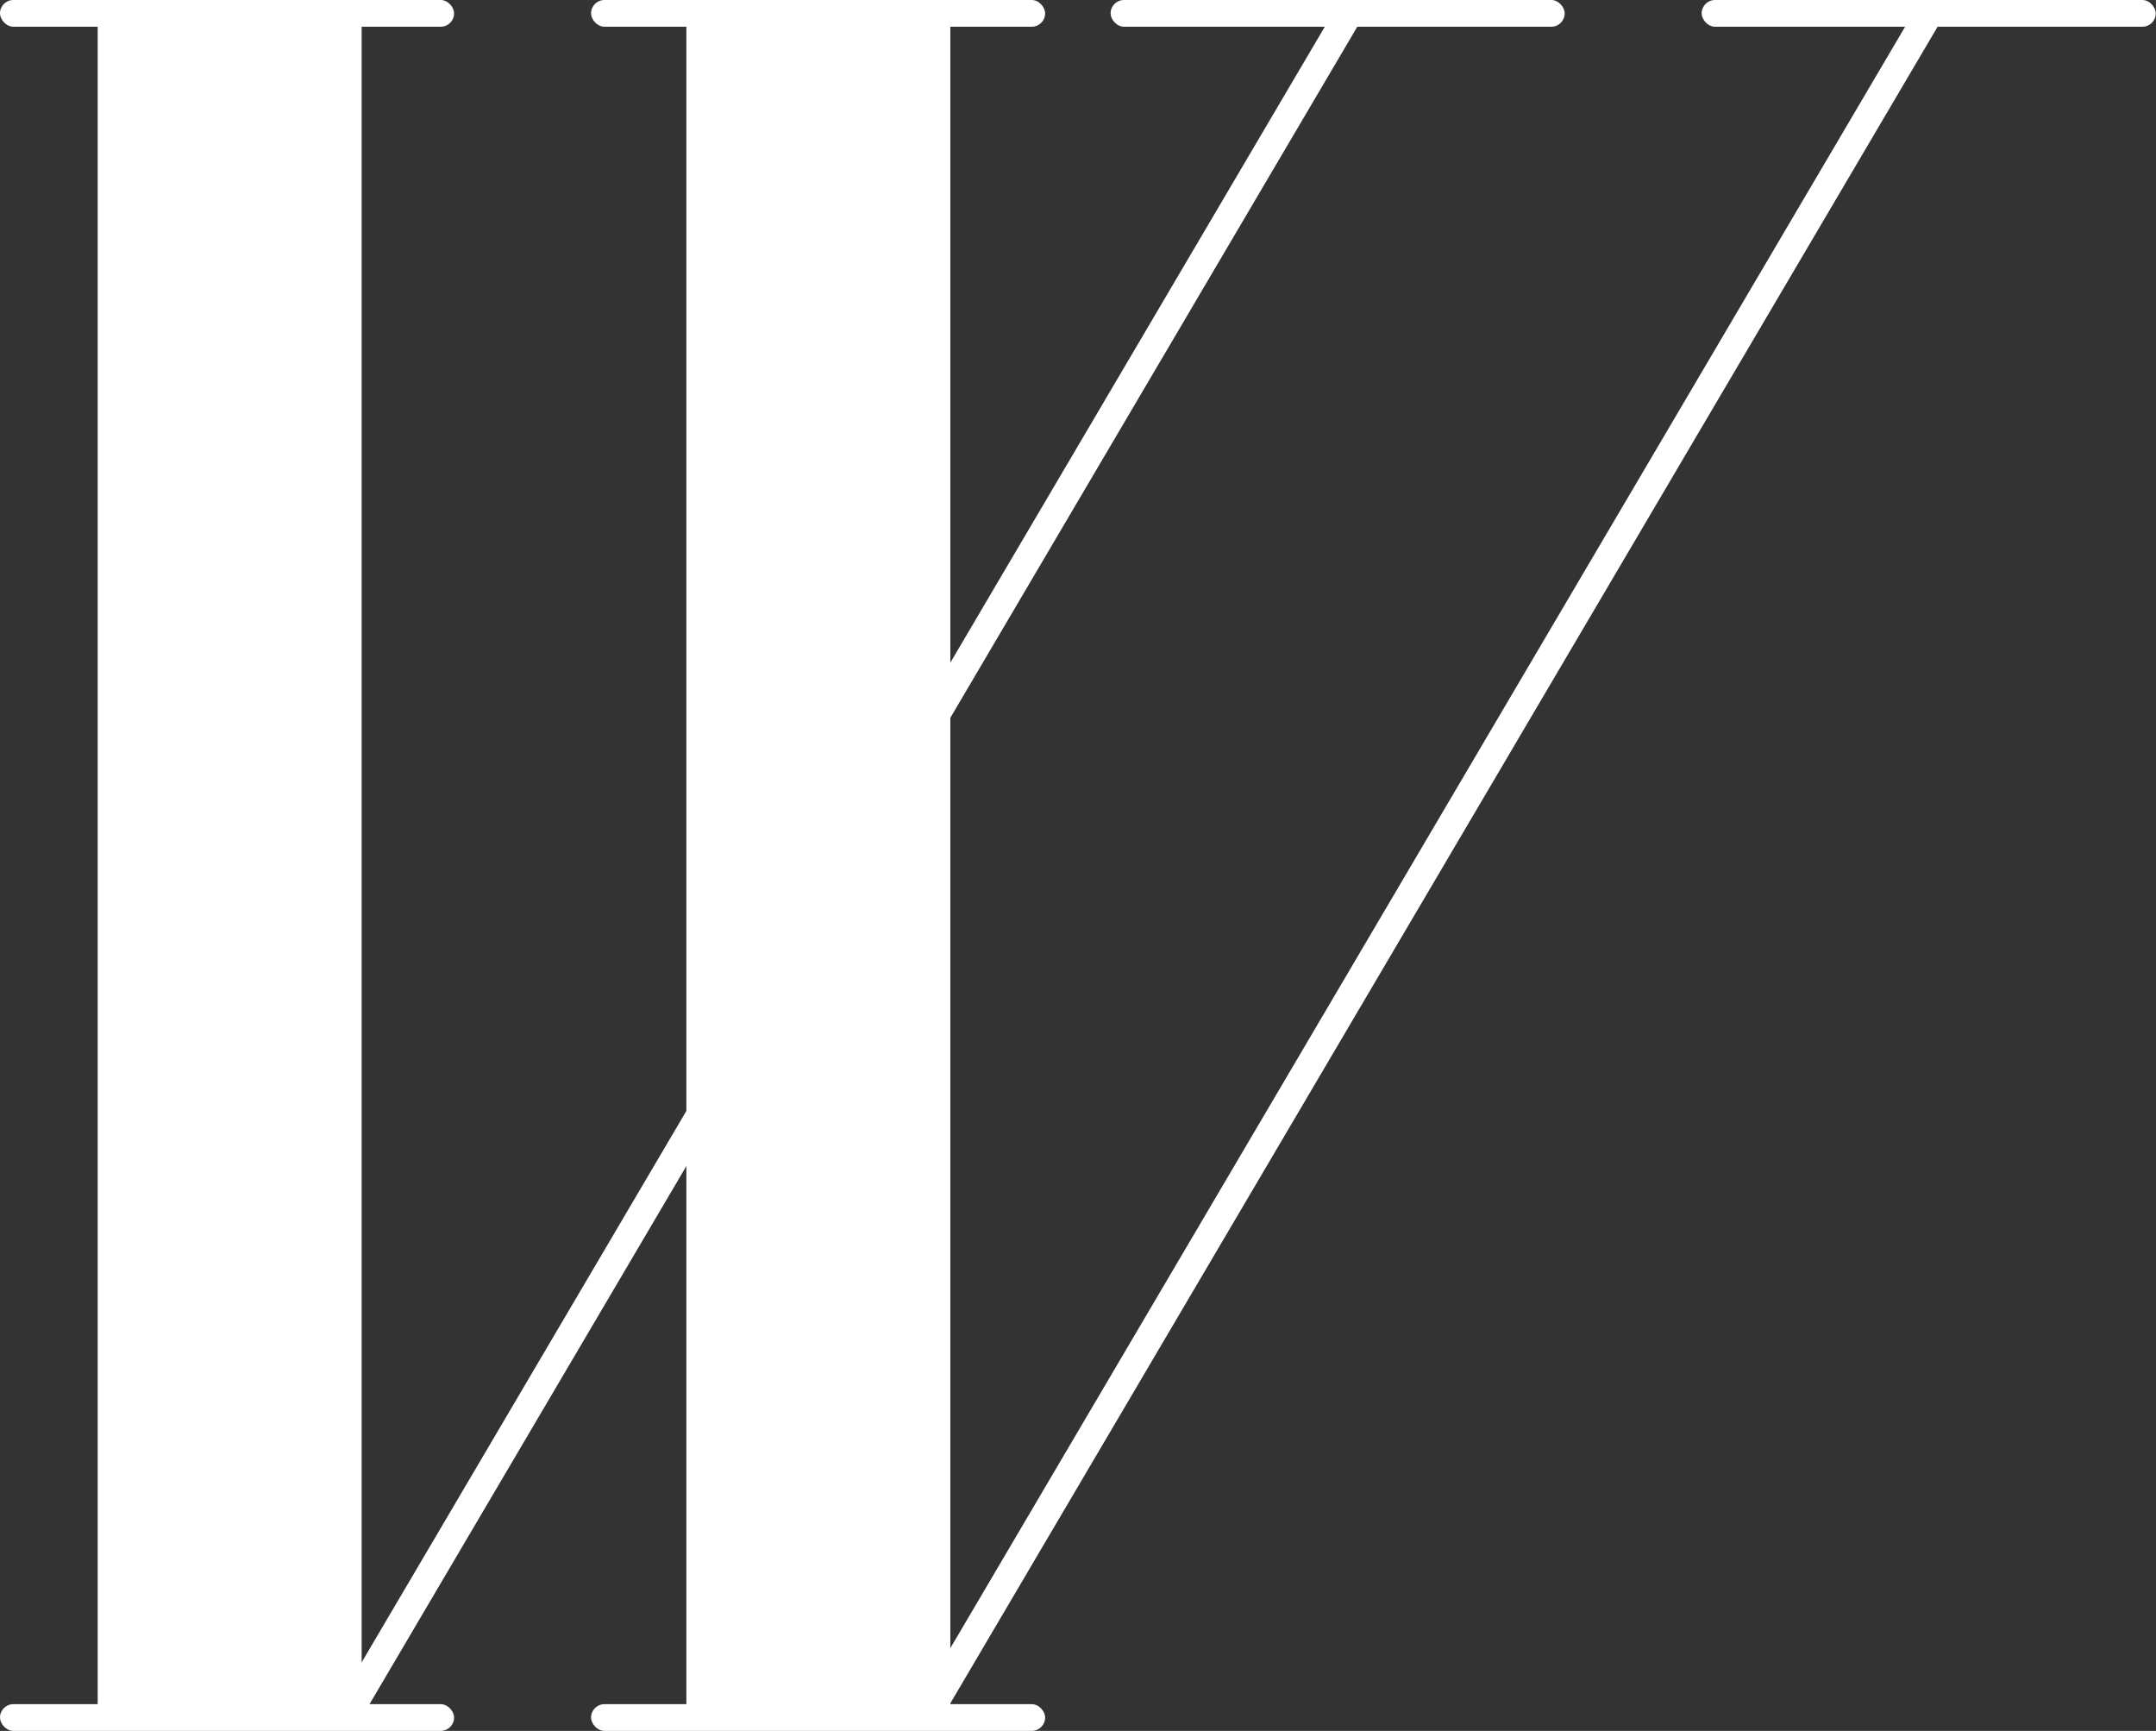
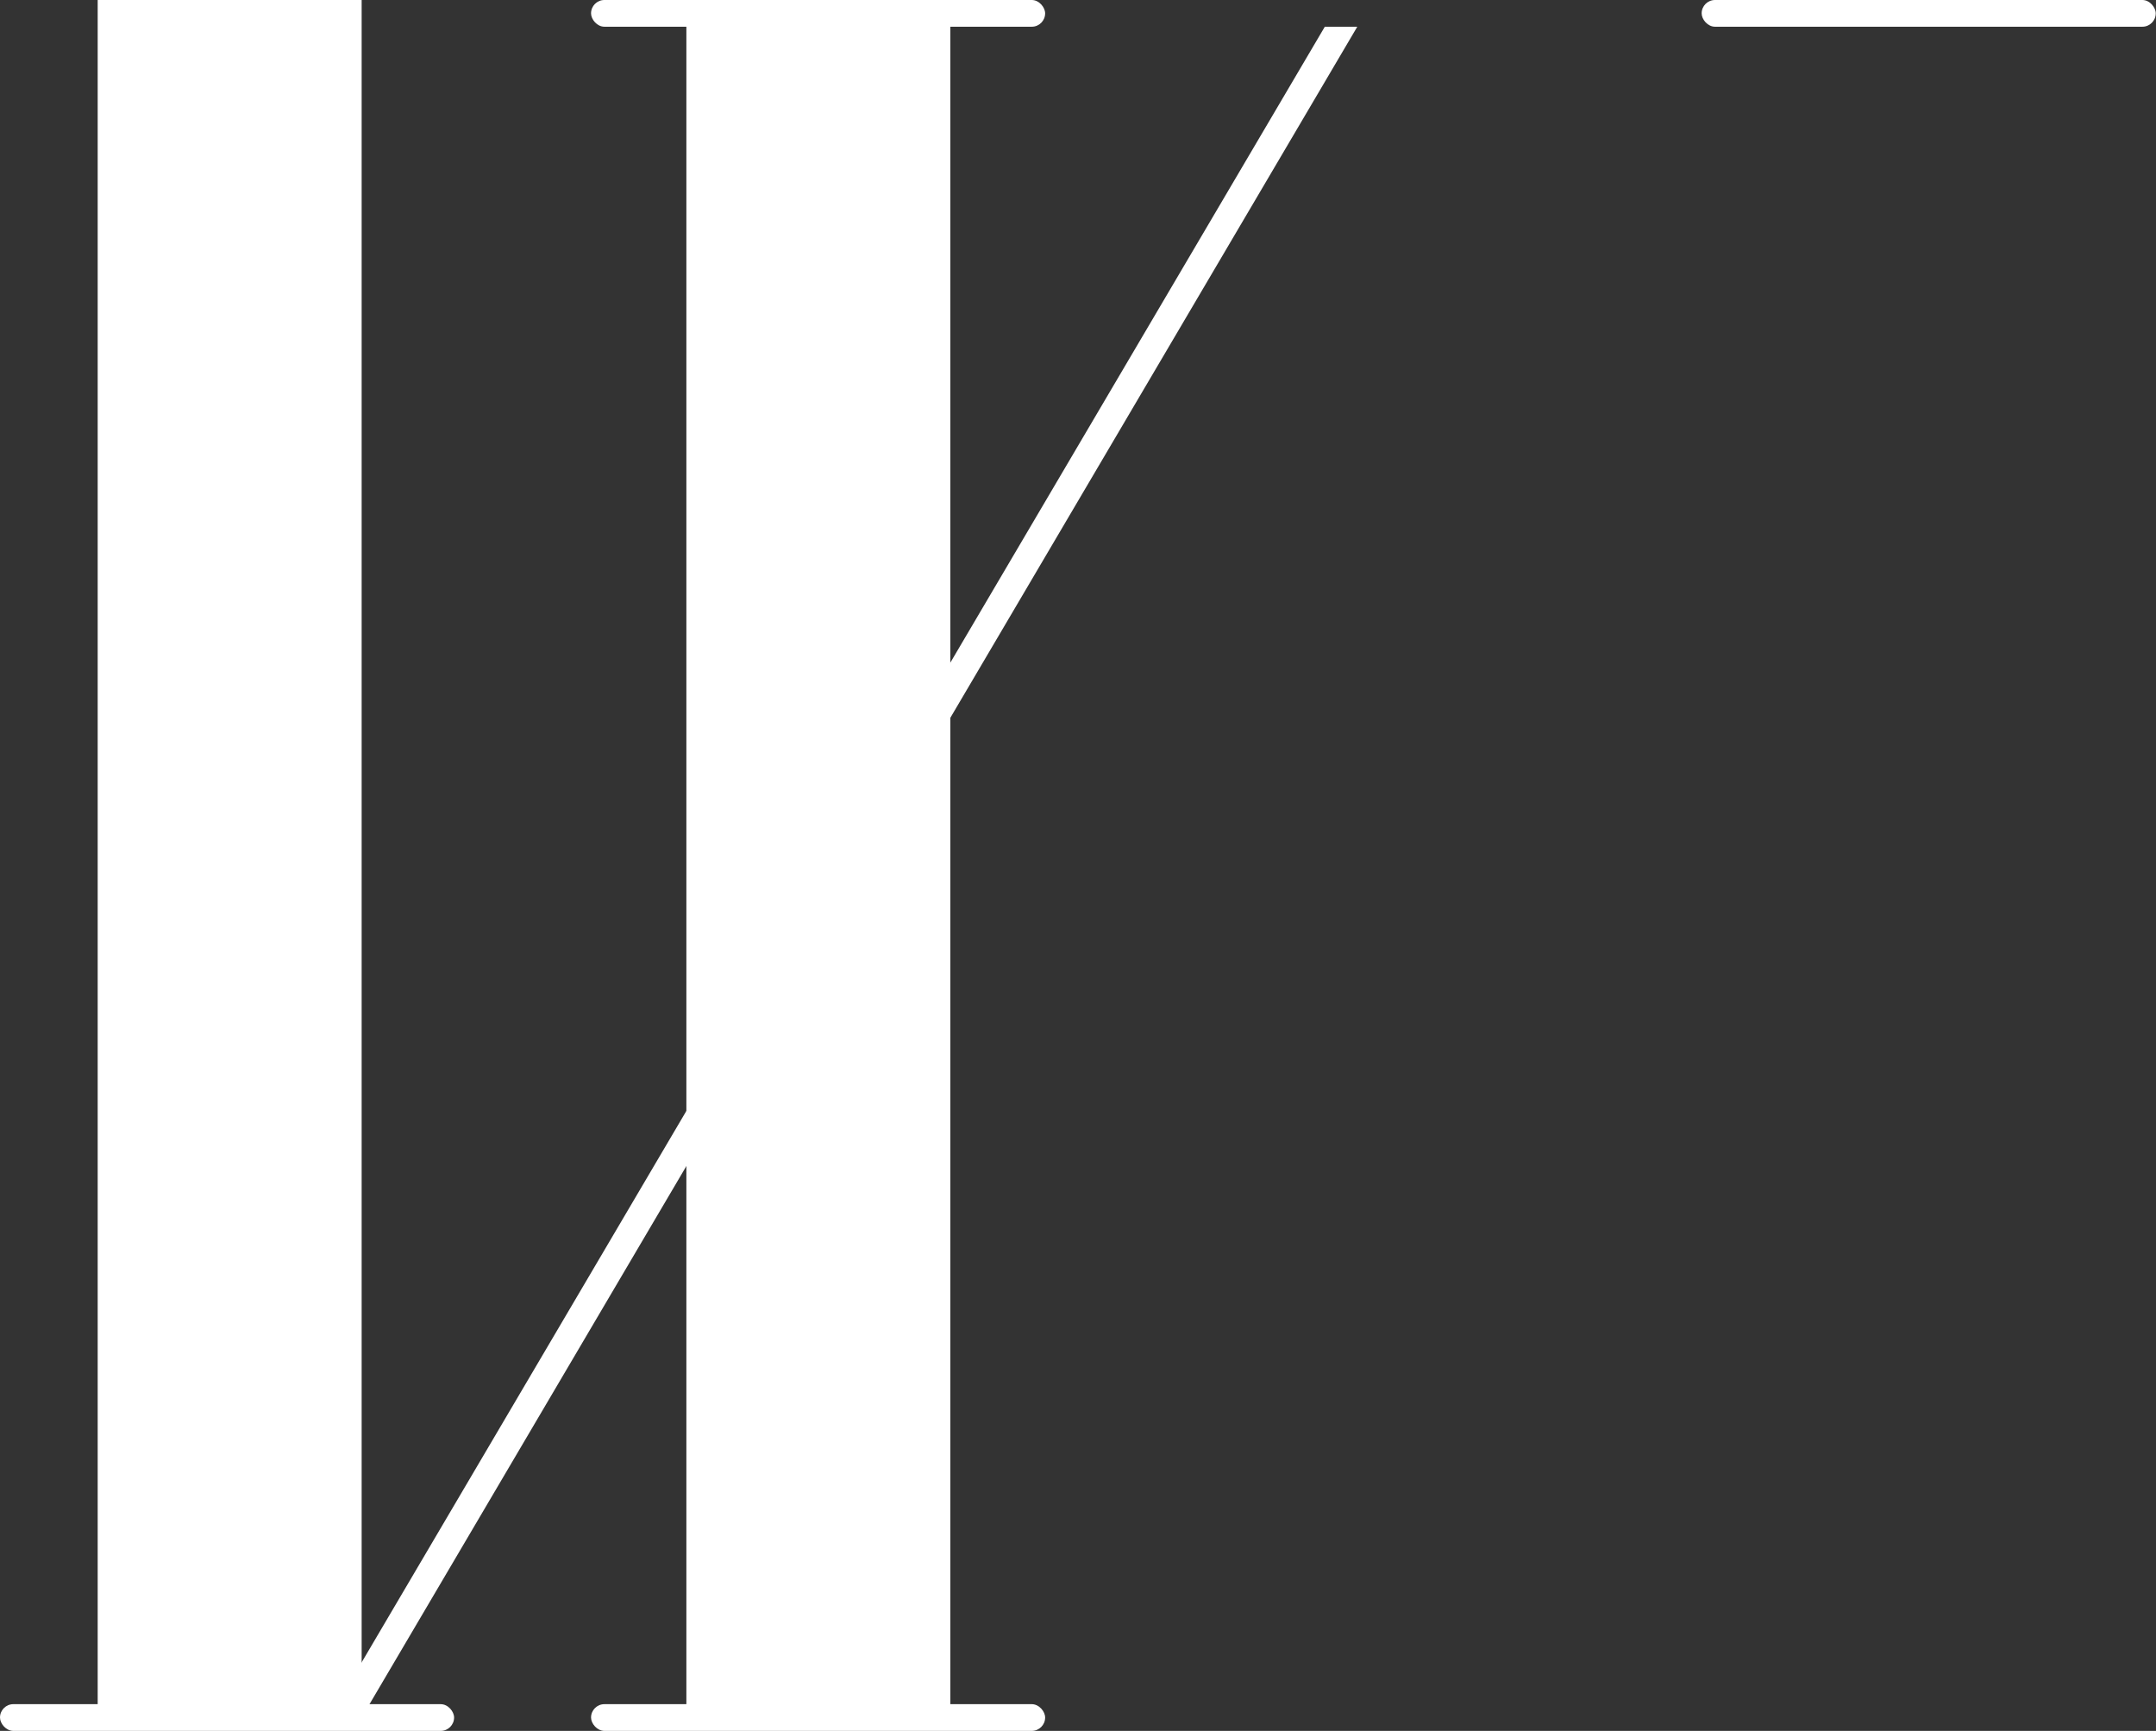
<svg xmlns="http://www.w3.org/2000/svg" id="_レイヤー_2" data-name="レイヤー 2" viewBox="0 0 82.33 66.09">
  <rect x="0" y="0" width="82.33" height="66.09" fill="#333333" stroke="none" />
  <defs>
    <style>
      .cls-1 {
        fill: #fff;
      }
    </style>
  </defs>
  <g id="_レイヤー_1-2" data-name="レイヤー 1">
    <g>
-       <polygon class="cls-1" points="34.73 65.58 35.97 65.58 73.99 1.02 72.75 1.02 34.73 65.58" />
      <polygon class="cls-1" points="12.57 65.58 13.81 65.58 51.83 1.02 50.59 1.02 12.57 65.58" />
      <rect class="cls-1" x="3.73" width="10.08" height="65.58" />
-       <rect class="cls-1" x="0" y="0" width="17.34" height="1.02" rx=".51" ry=".51" />
      <rect class="cls-1" x="22.57" y="0" width="17.34" height="1.02" rx=".51" ry=".51" />
      <rect class="cls-1" x="0" y="65.07" width="17.34" height="1.02" rx=".51" ry=".51" />
      <rect class="cls-1" x="22.57" y="65.07" width="17.34" height="1.02" rx=".51" ry=".51" />
-       <rect class="cls-1" x="42.41" y="0" width="17.34" height="1.02" rx=".51" ry=".51" />
      <rect class="cls-1" x="64.98" y="0" width="17.34" height="1.02" rx=".51" ry=".51" />
      <rect class="cls-1" x="26.21" width="10.08" height="65.58" />
    </g>
  </g>
</svg>